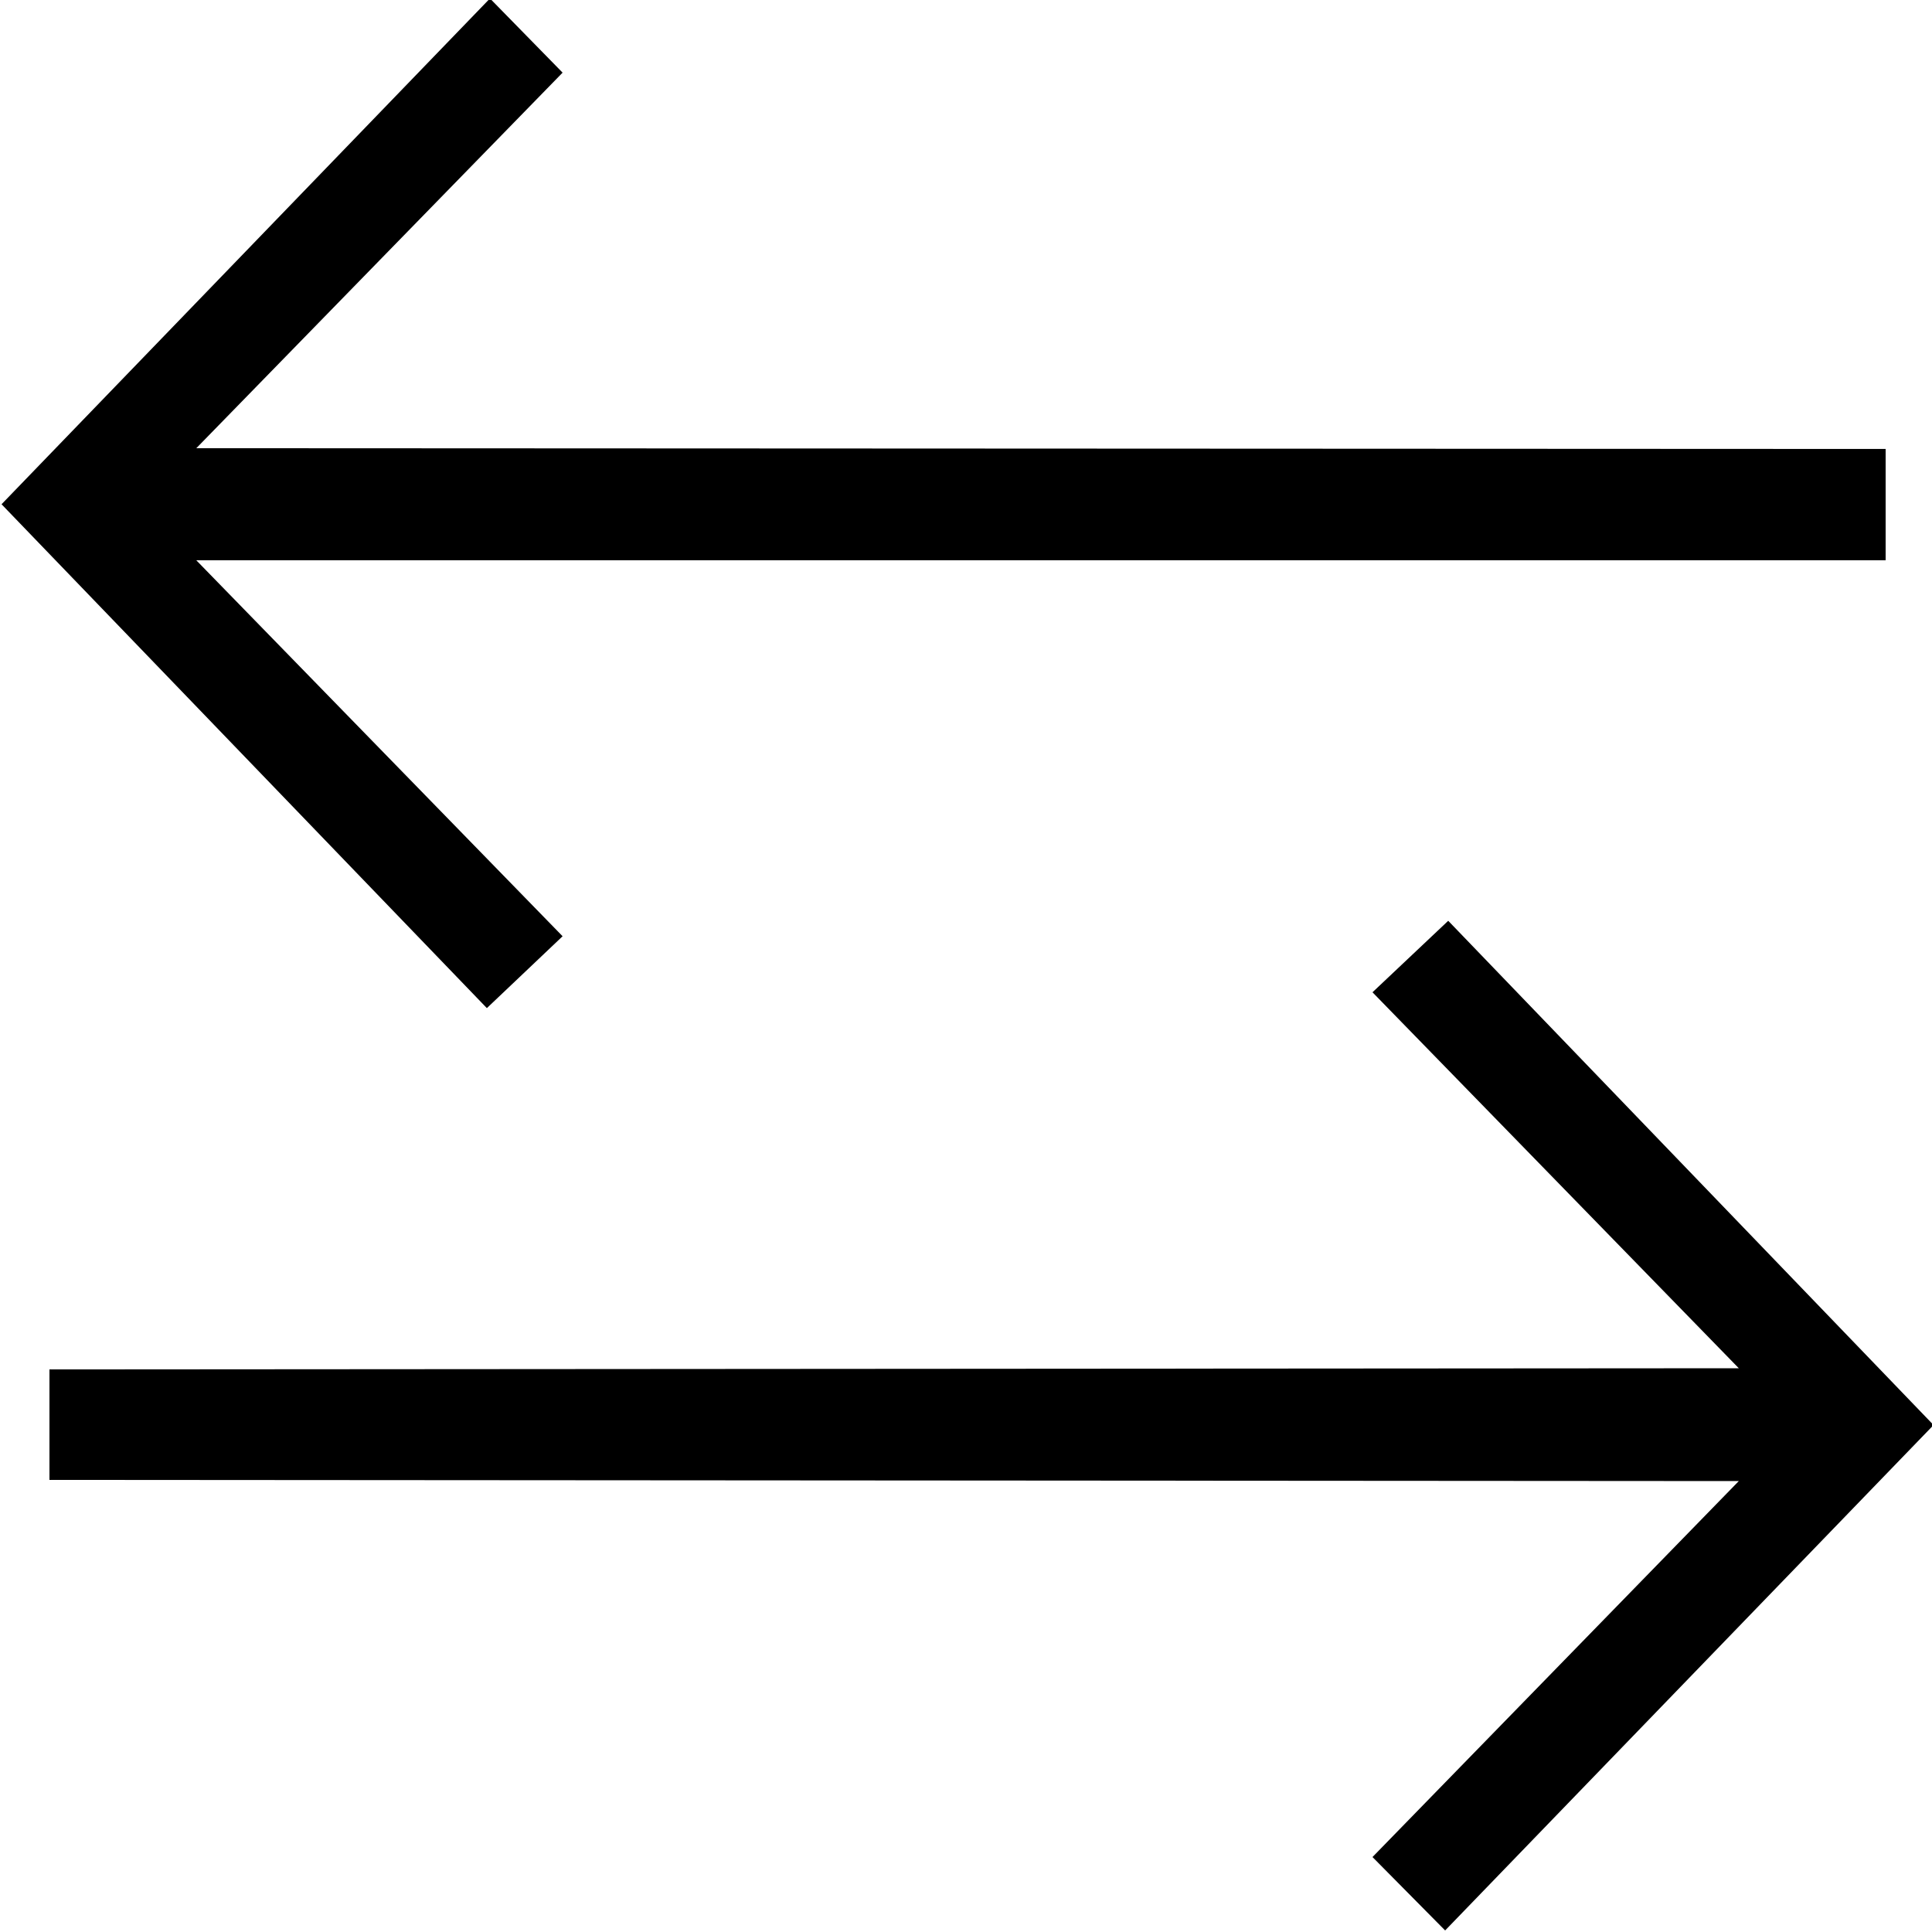
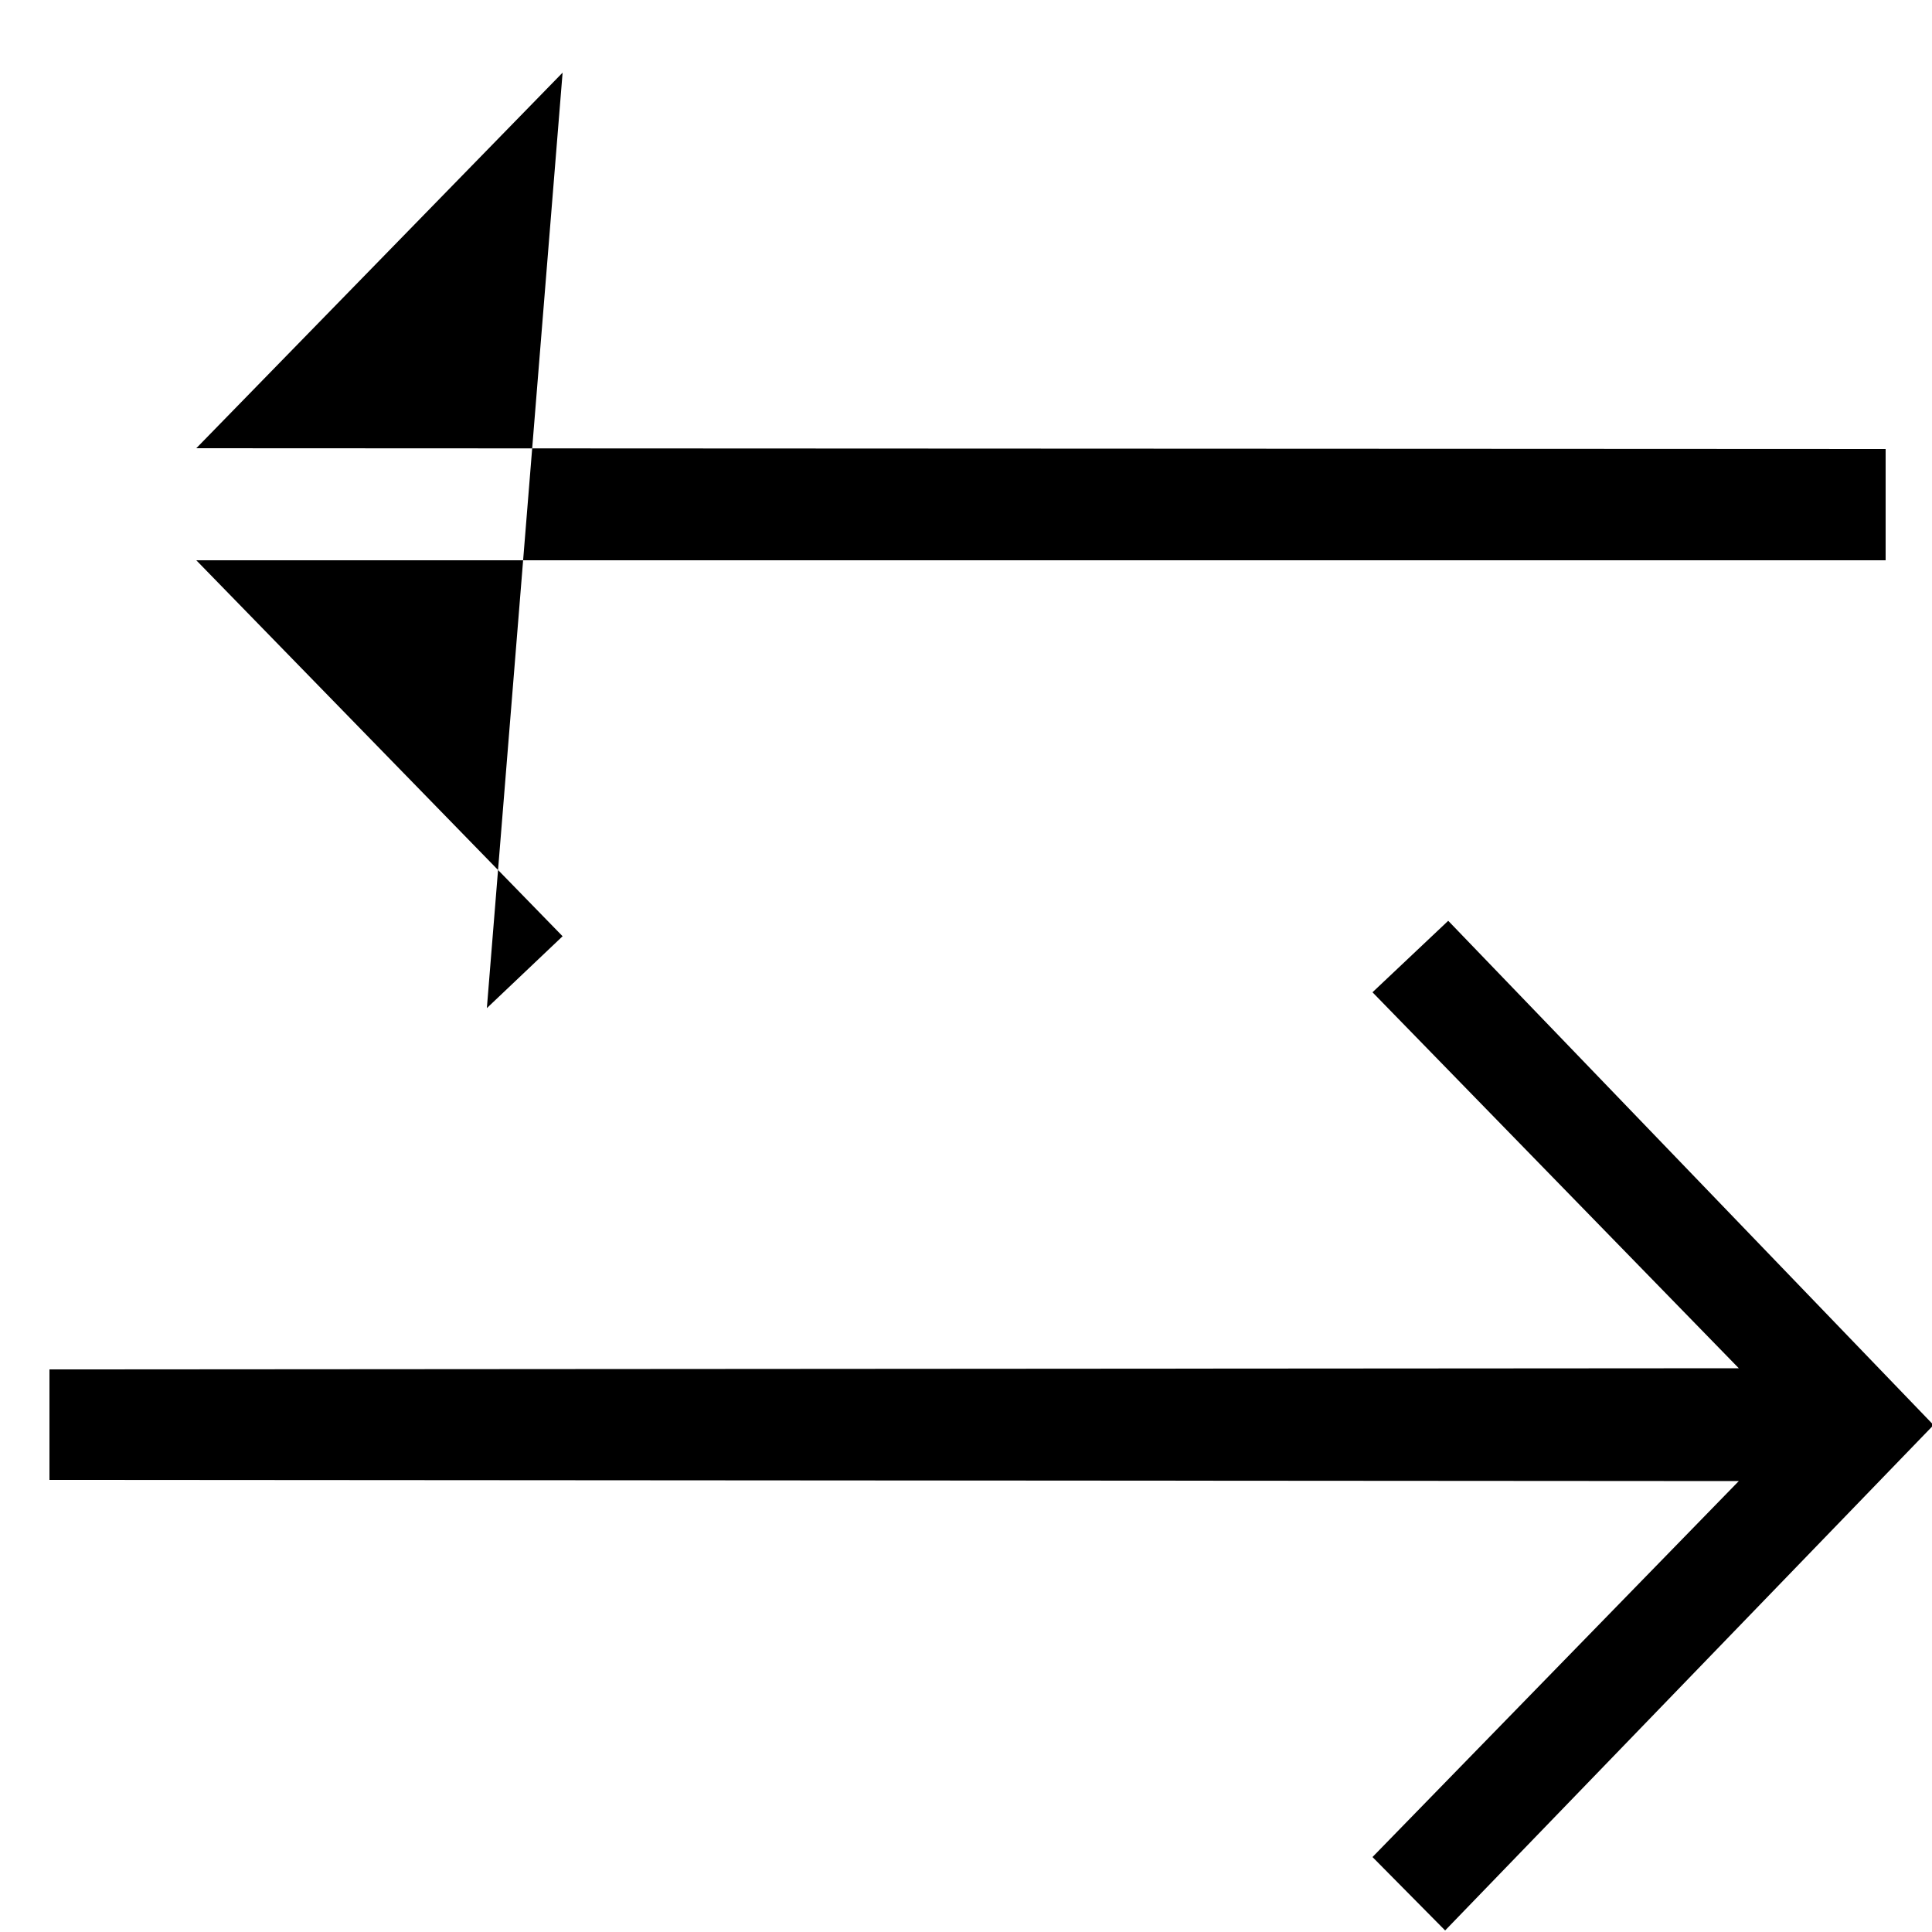
<svg xmlns="http://www.w3.org/2000/svg" viewBox="0 0 500 500" width="500" height="500">
  <g>
-     <path d="M374.8 238.3l-19.6 18.5 94.8 97.3-437.2.3V383l437.2.3-94.8 97.3 18.8 19 126.4-130.8zM126 260.9l19.6-18.6L50.8 145H488v-28.8L50.8 116l94.8-97.2L126.8-.4.4 130.5z" />
+     <path d="M374.8 238.3l-19.6 18.5 94.8 97.3-437.2.3V383l437.2.3-94.8 97.3 18.8 19 126.4-130.8zM126 260.9l19.6-18.6L50.8 145H488v-28.8L50.8 116l94.8-97.2z" />
  </g>
</svg>